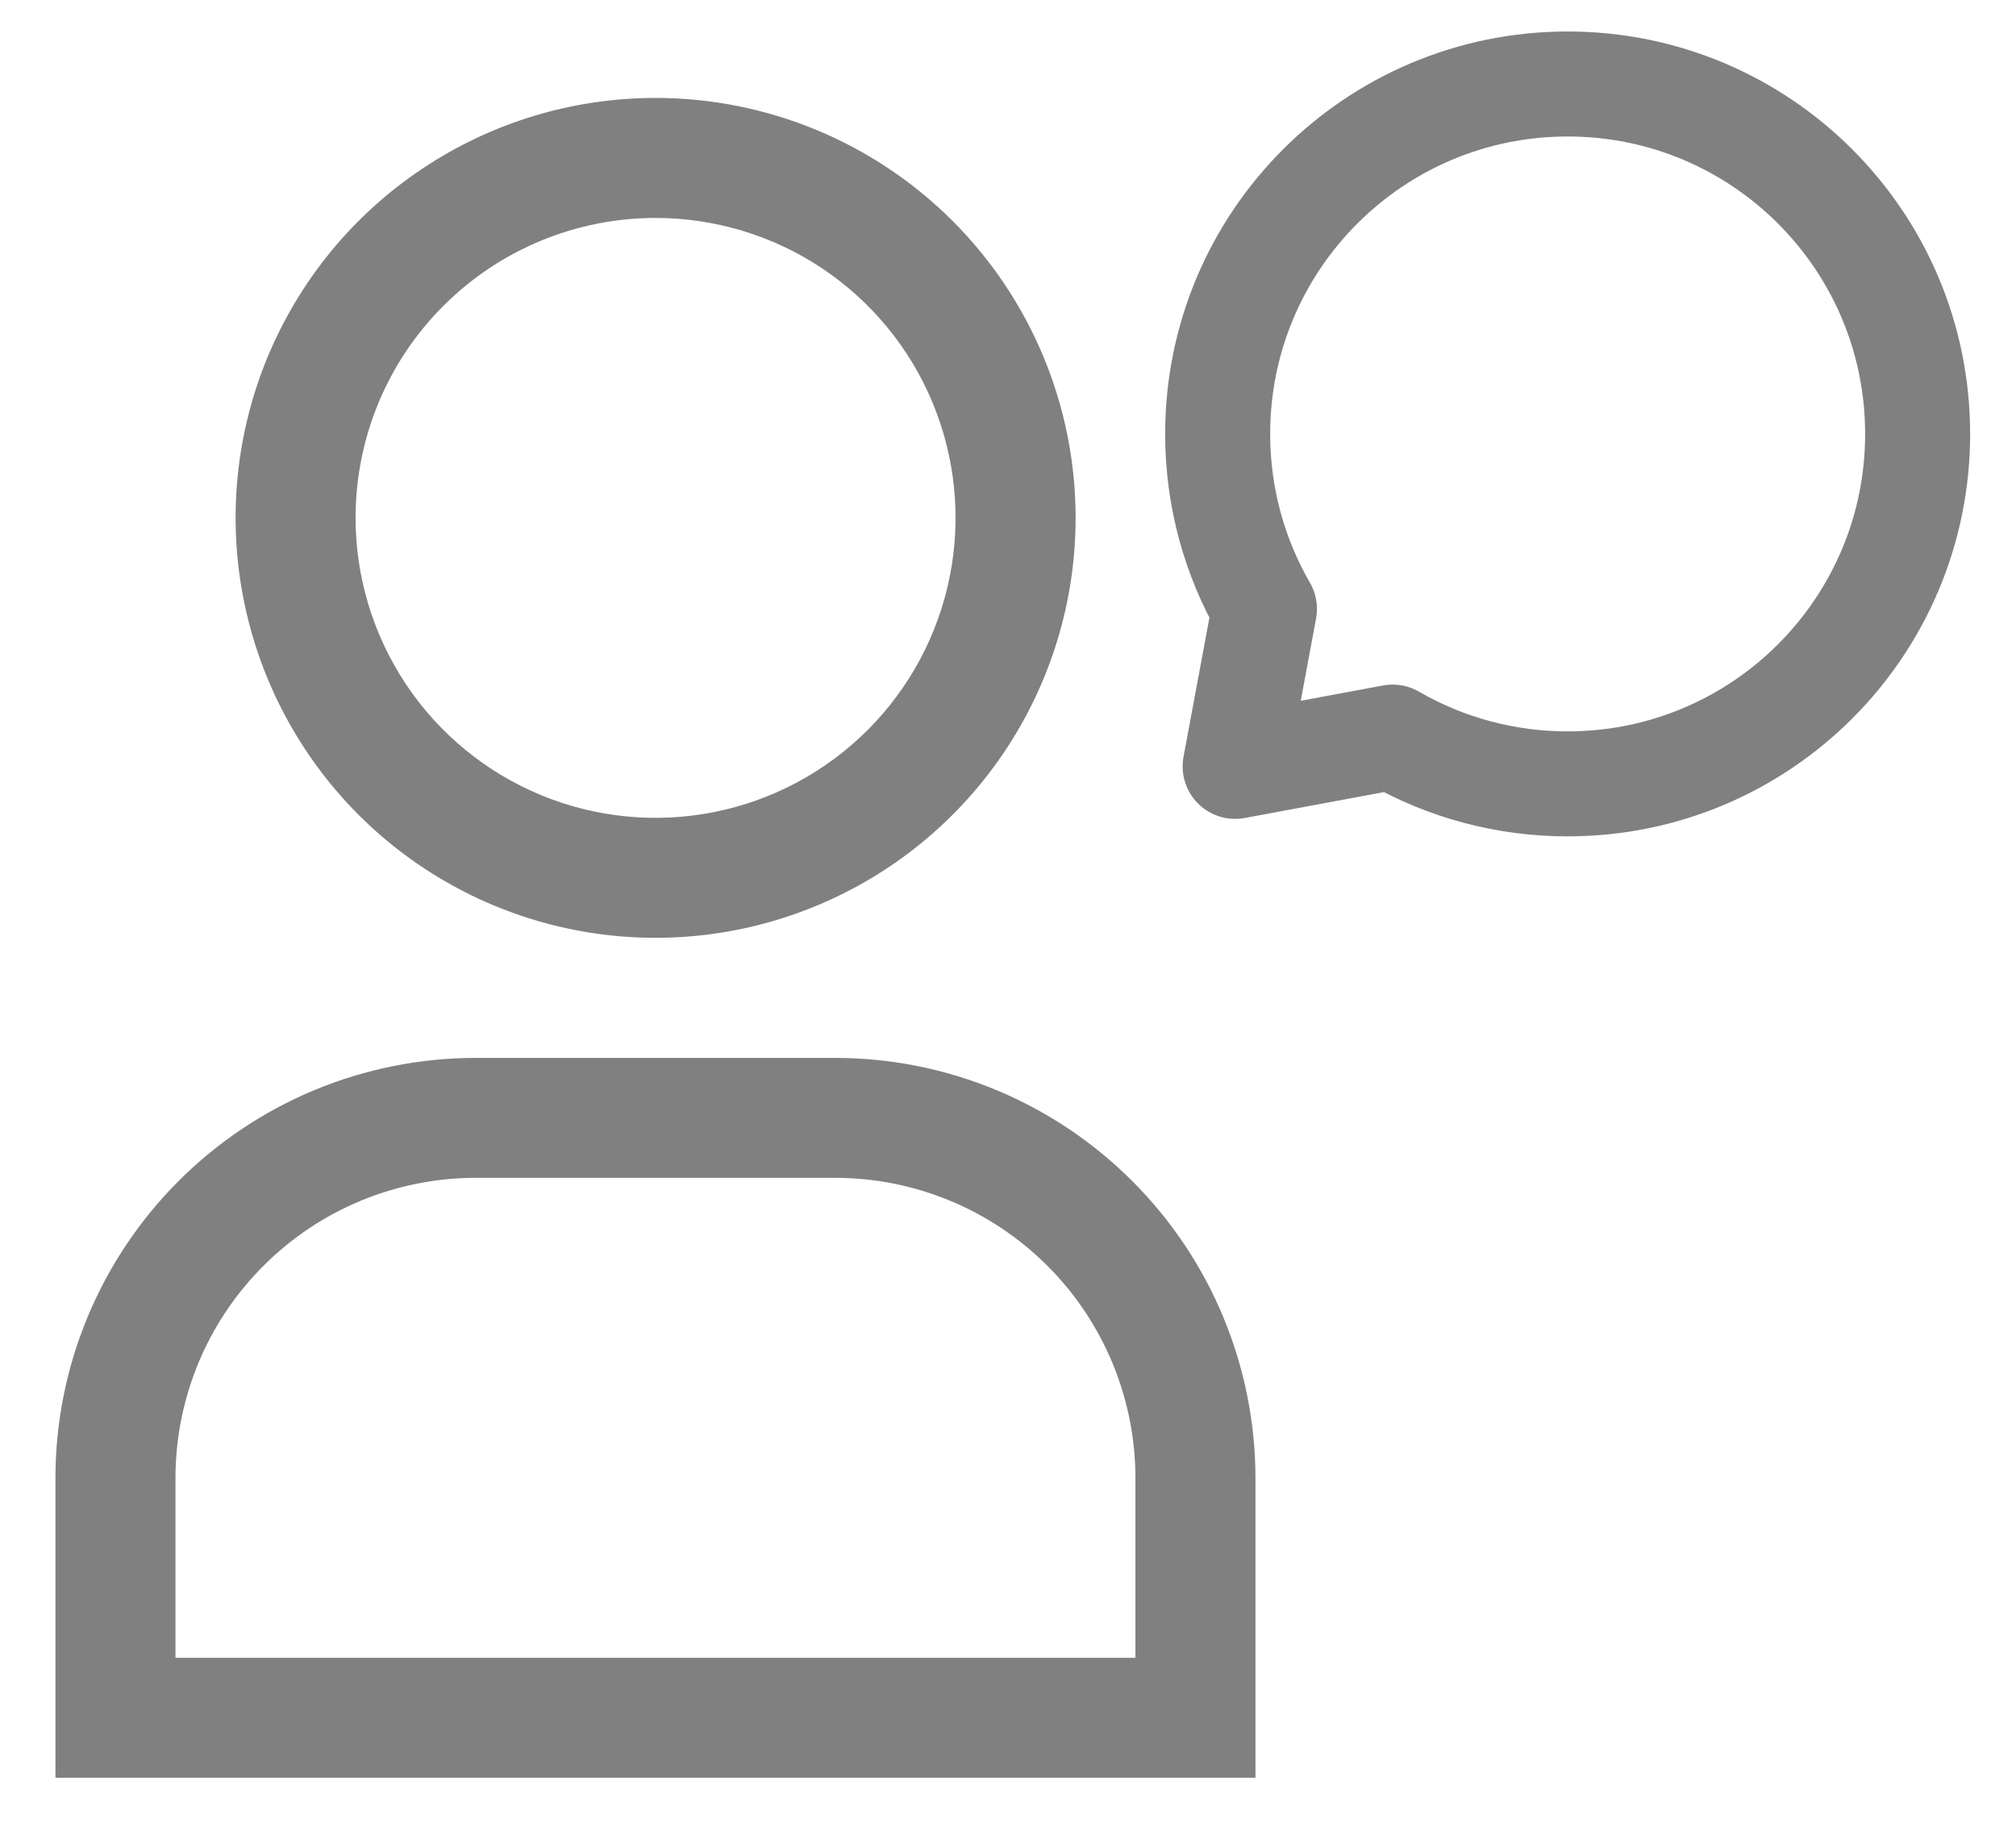
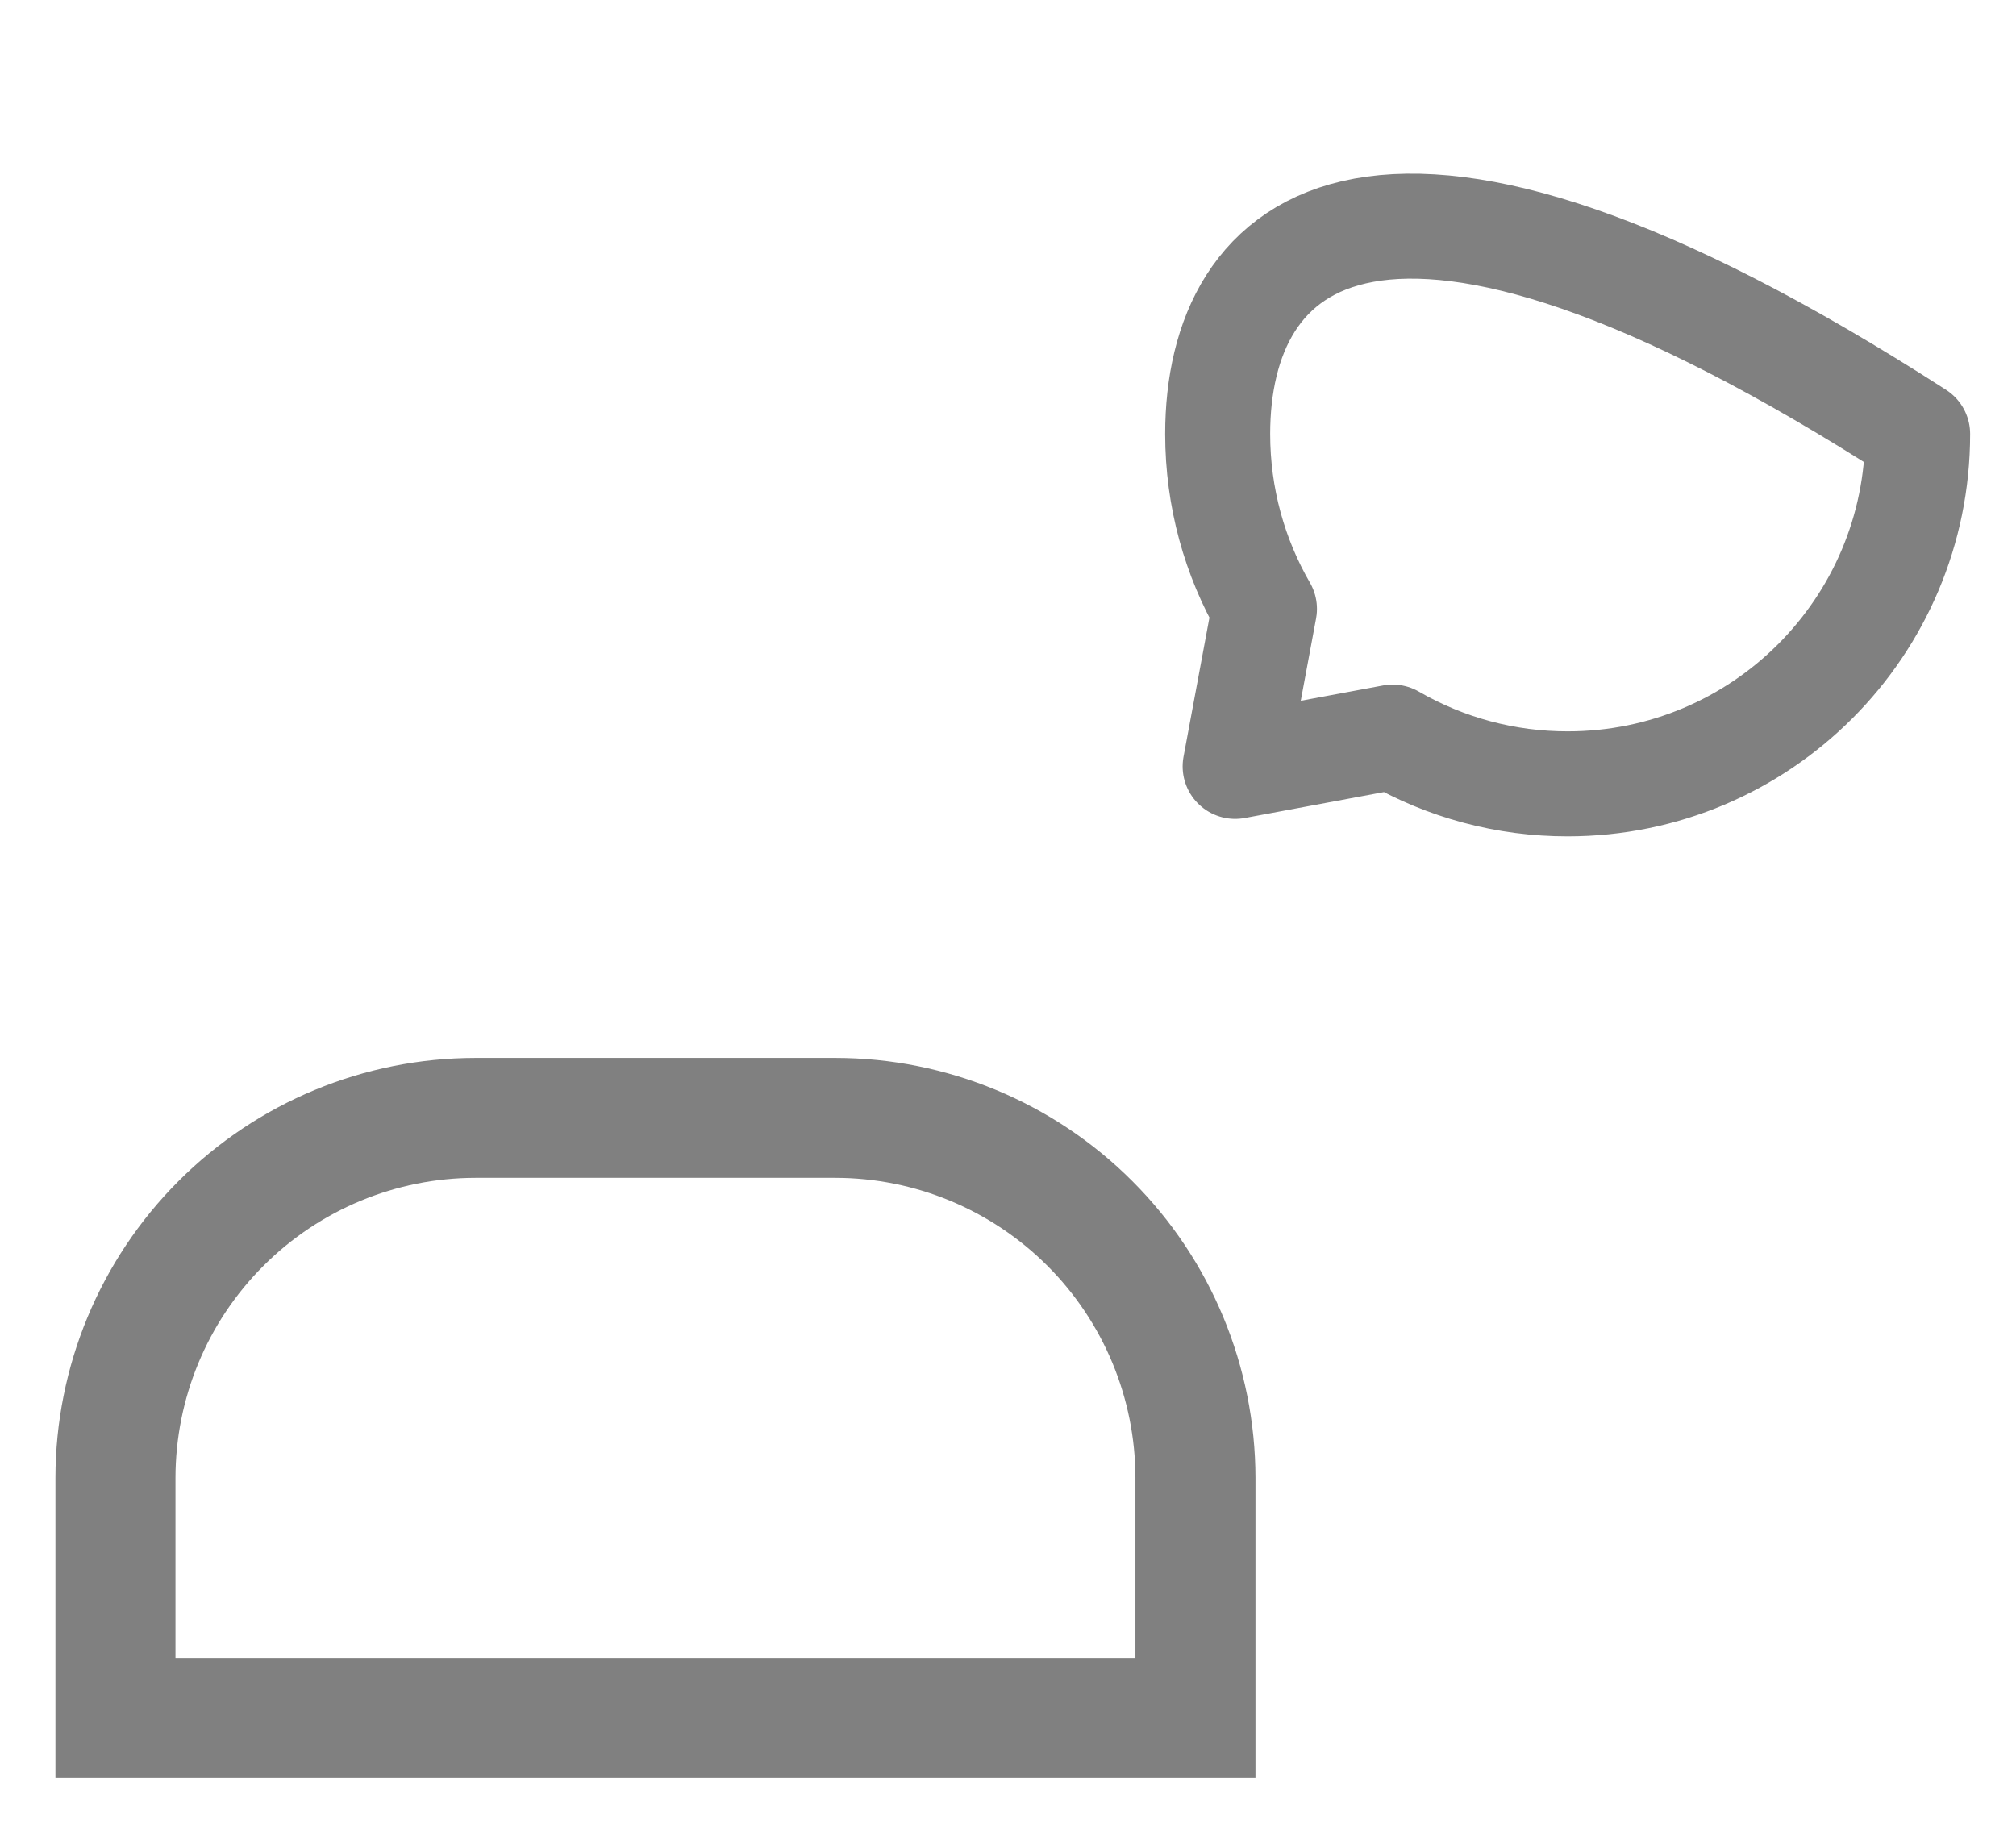
<svg xmlns="http://www.w3.org/2000/svg" width="24" height="22" viewBox="0 0 24 22" fill="none">
  <path d="M14.946 19.739V17.596C14.944 16.27 14.417 14.999 13.479 14.062C12.542 13.124 11.271 12.597 9.946 12.596H5.66C4.334 12.597 3.063 13.124 2.126 14.062C1.189 14.999 0.661 16.27 0.66 17.596V21.167H14.946C14.946 18.712 14.946 20.667 14.946 19.739ZM2.089 17.596C2.09 16.649 2.466 15.741 3.136 15.072C3.805 14.402 4.713 14.025 5.66 14.024H9.946C10.893 14.025 11.8 14.402 12.47 15.072C13.139 15.741 13.516 16.649 13.517 17.596V19.739H2.089V17.596Z" fill="#808080" />
-   <path d="M7.805 2.595C8.511 2.595 9.201 2.804 9.789 3.196C10.376 3.589 10.834 4.147 11.104 4.799C11.374 5.452 11.445 6.17 11.307 6.863C11.169 7.556 10.829 8.192 10.33 8.691C9.83 9.191 9.194 9.531 8.501 9.669C7.808 9.807 7.09 9.736 6.438 9.466C5.785 9.195 5.227 8.738 4.835 8.15C4.443 7.563 4.233 6.872 4.233 6.166C4.233 5.219 4.609 4.31 5.279 3.641C5.949 2.971 6.857 2.595 7.805 2.595ZM7.805 1.166C6.816 1.166 5.849 1.459 5.027 2.009C4.204 2.558 3.564 3.339 3.185 4.253C2.807 5.166 2.708 6.172 2.901 7.141C3.094 8.111 3.57 9.002 4.269 9.702C4.968 10.401 5.859 10.877 6.829 11.07C7.799 11.263 8.804 11.164 9.718 10.785C10.632 10.407 11.412 9.766 11.962 8.944C12.511 8.122 12.805 7.155 12.805 6.166C12.805 4.84 12.278 3.568 11.34 2.63C10.402 1.693 9.131 1.166 7.805 1.166Z" fill="#808080" />
-   <path d="M18.663 9.333C20.964 9.333 22.829 7.468 22.829 5.167C22.829 2.865 20.964 1 18.663 1C16.361 1 14.496 2.865 14.496 5.167C14.496 5.925 14.699 6.638 15.053 7.25L14.704 9.125L16.579 8.776C17.212 9.142 17.931 9.334 18.663 9.333V9.333Z" stroke="#808080" stroke-width="1.25" stroke-linecap="round" stroke-linejoin="round" />
+   <path d="M18.663 9.333C20.964 9.333 22.829 7.468 22.829 5.167C16.361 1 14.496 2.865 14.496 5.167C14.496 5.925 14.699 6.638 15.053 7.25L14.704 9.125L16.579 8.776C17.212 9.142 17.931 9.334 18.663 9.333V9.333Z" stroke="#808080" stroke-width="1.25" stroke-linecap="round" stroke-linejoin="round" />
</svg>